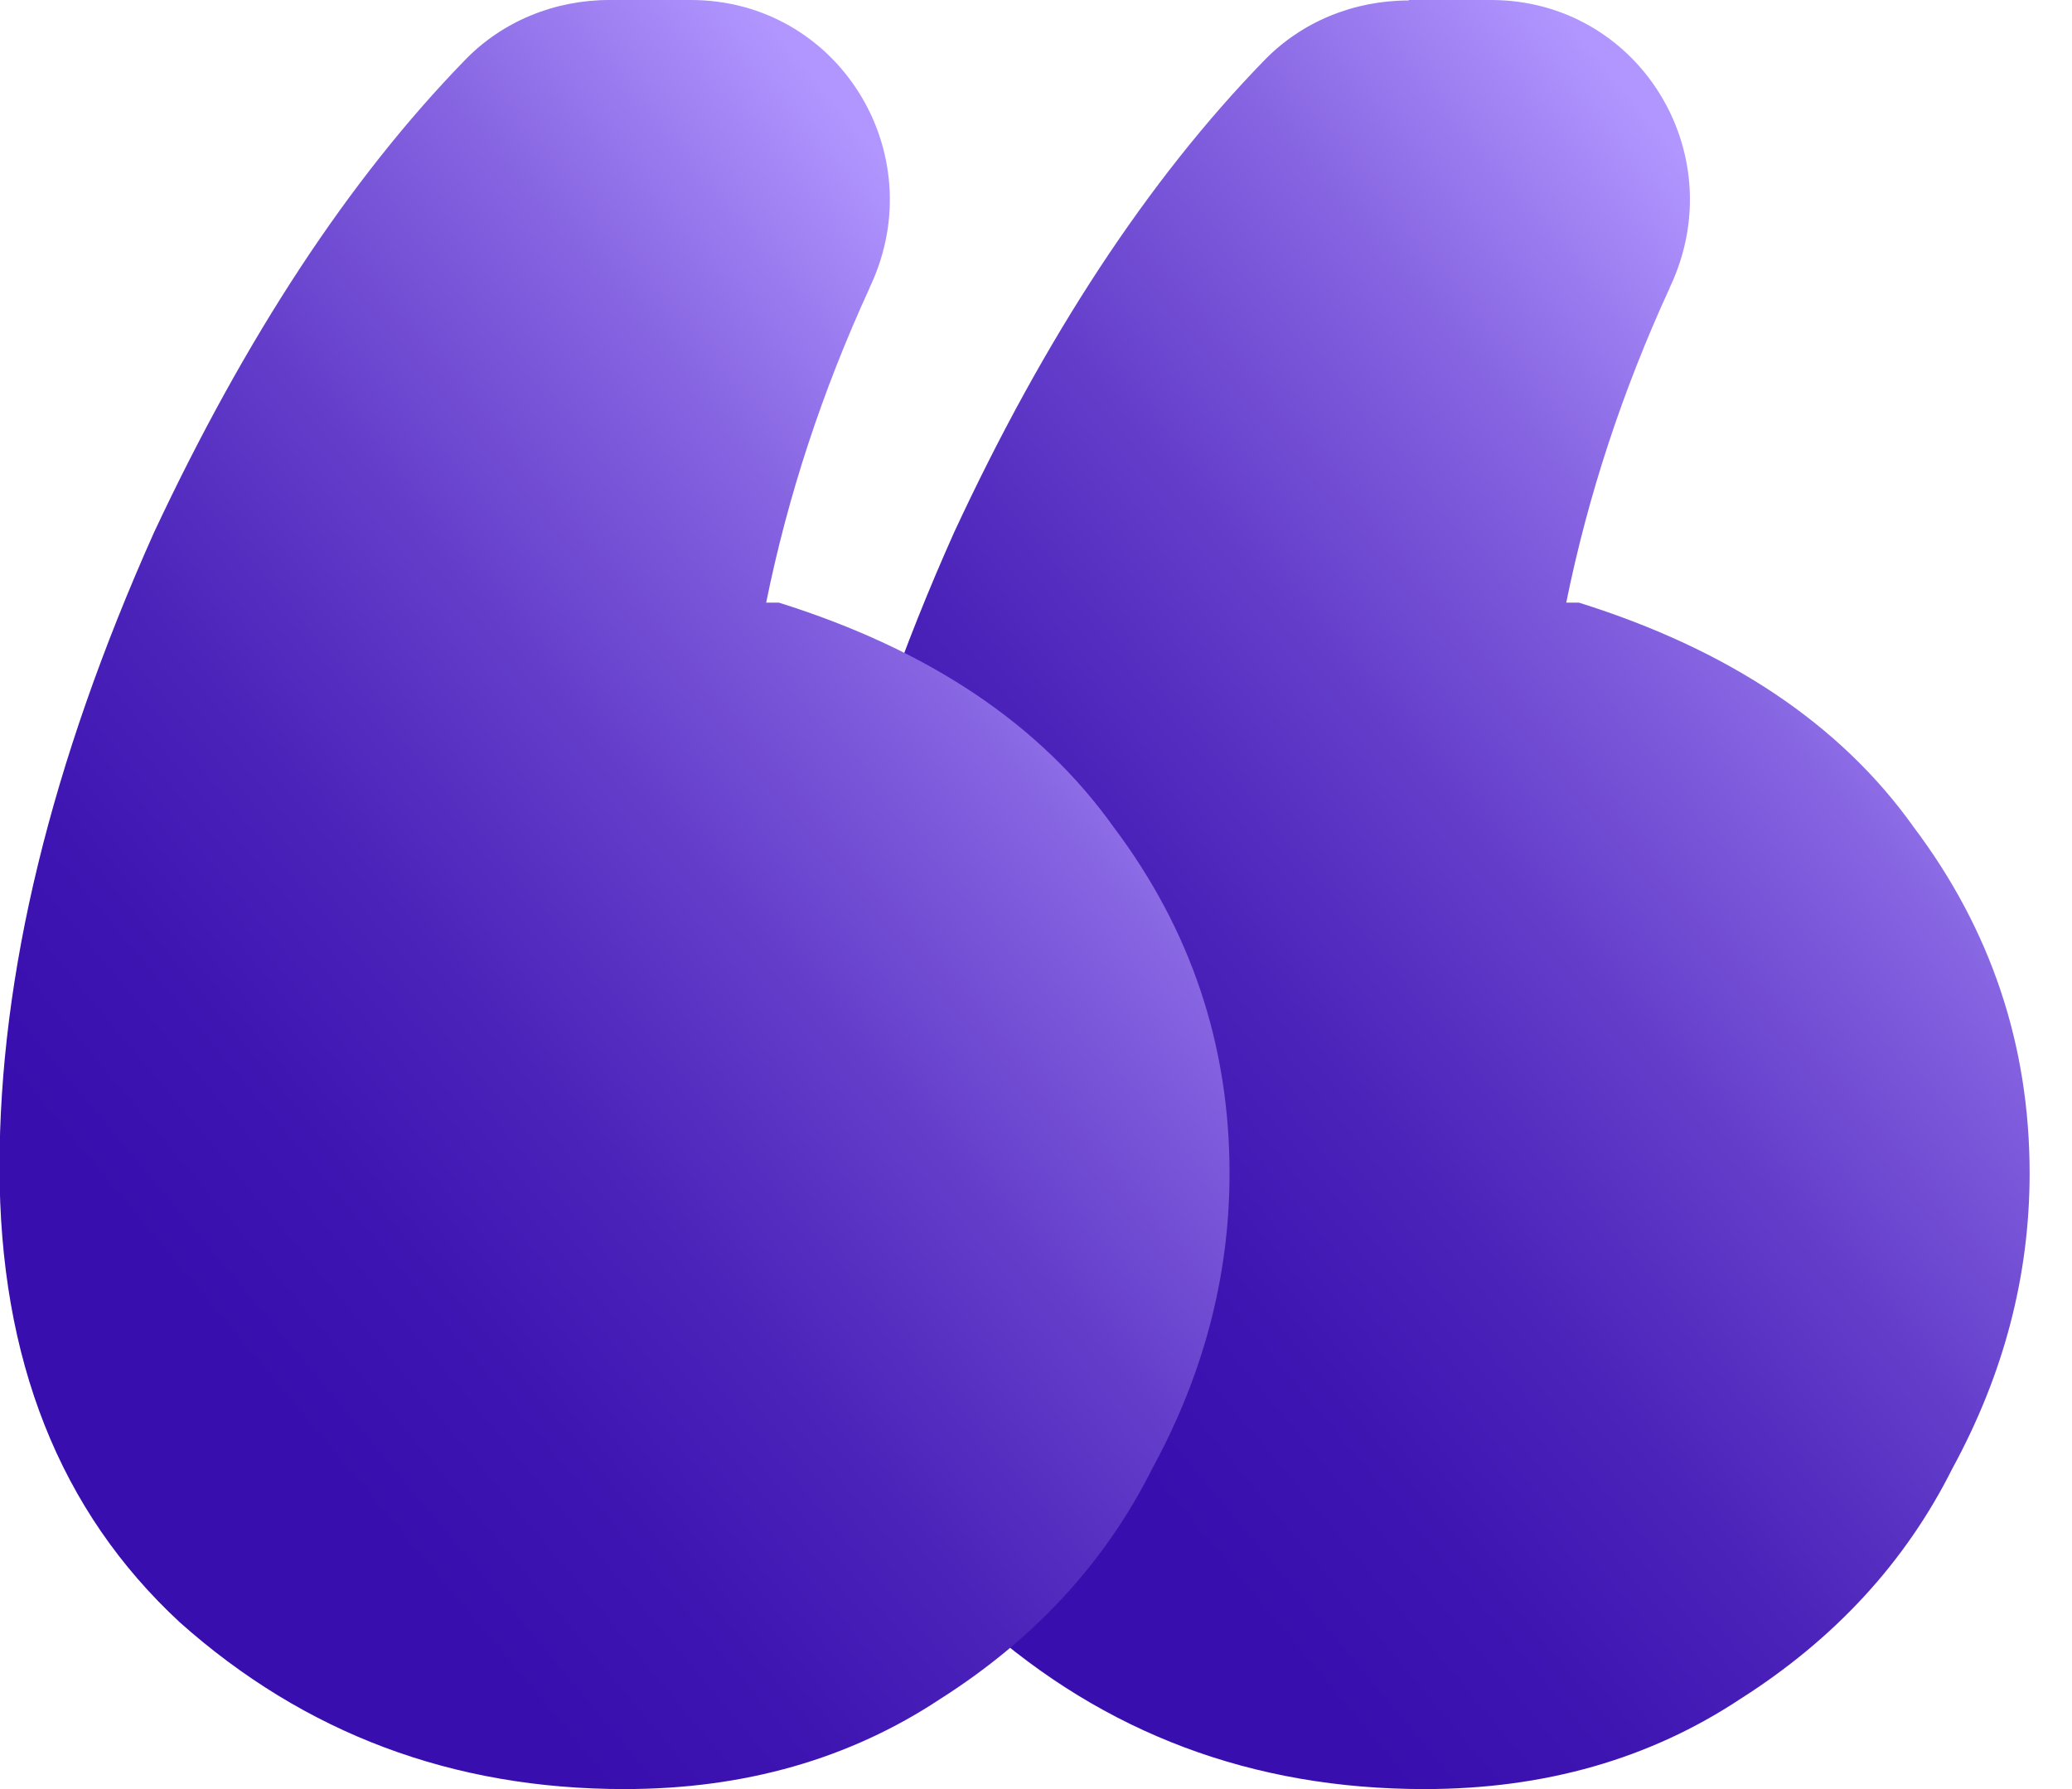
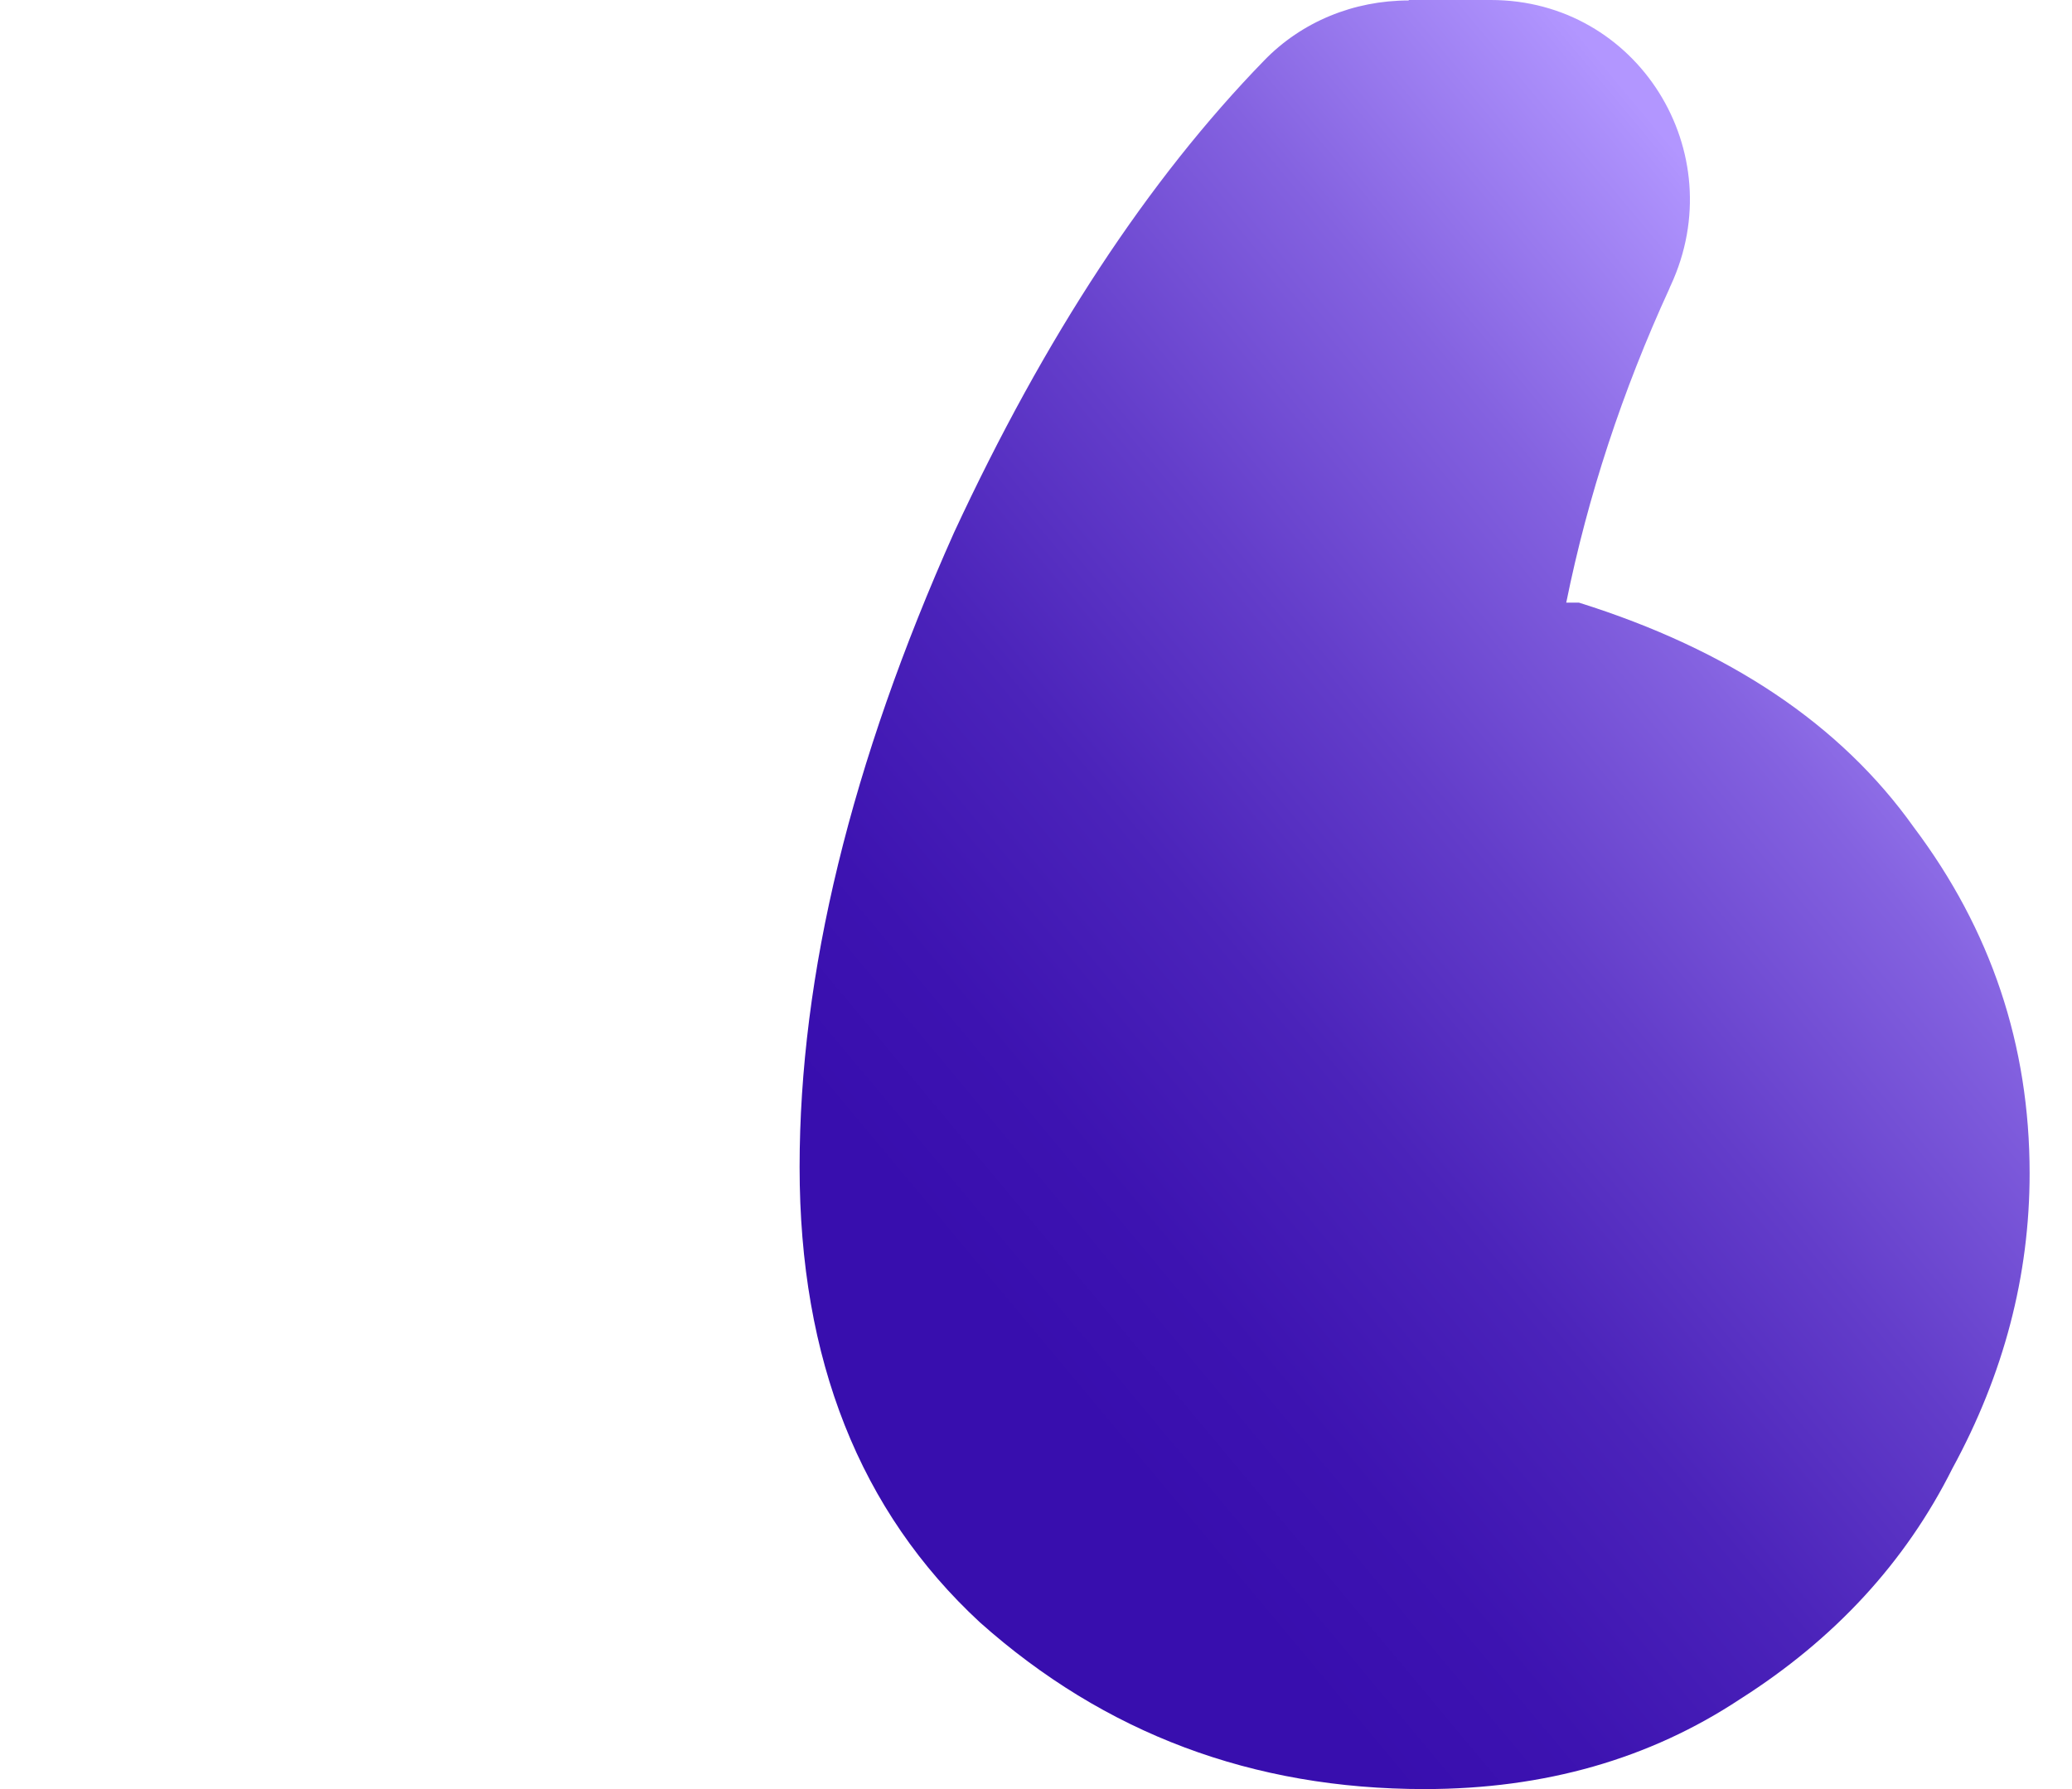
<svg xmlns="http://www.w3.org/2000/svg" width="44" height="38" viewBox="0 0 44 38" fill="none">
  <g id="Qoutation 1">
    <g id="Layer 1">
      <path id="Vector" d="M29.92 0H31.66C34.78 0 36.79 3.23 35.48 6.06C35.47 6.08 35.46 6.1 35.45 6.13C34.45 8.31 33.72 10.53 33.26 12.8H33.53C36.72 13.8 39.09 15.39 40.64 17.57C42.28 19.75 43.1 22.2 43.1 24.92C43.1 27.1 42.55 29.19 41.46 31.19C40.46 33.19 38.95 34.82 36.95 36.09C35.03 37.36 32.8 38 30.25 38C26.6 38 23.46 36.82 20.81 34.46C18.26 32.1 16.98 28.88 16.98 24.79C16.98 20.7 18.07 16.21 20.26 11.31C22.19 7.15 24.39 3.81 26.84 1.29C27.64 0.46 28.75 0.01 29.91 0.01L29.92 0Z" fill="url(#paint0_linear_358_2521)" />
-       <path id="Vector_2" d="M12.93 0H14.67C17.79 0 19.8 3.23 18.49 6.06C18.48 6.08 18.47 6.1 18.46 6.13C17.46 8.31 16.73 10.53 16.27 12.8H16.54C19.73 13.8 22.1 15.39 23.65 17.57C25.29 19.75 26.11 22.2 26.11 24.92C26.11 27.1 25.56 29.19 24.47 31.19C23.47 33.19 21.96 34.82 19.96 36.09C18.04 37.36 15.81 38 13.26 38C9.61 38 6.47 36.82 3.82 34.46C1.27 32.1 -0.01 28.88 -0.01 24.79C-0.01 20.7 1.08 16.21 3.27 11.31C5.22 7.15 7.41 3.81 9.87 1.28C10.67 0.45 11.78 0 12.94 0H12.93Z" fill="url(#paint1_linear_358_2521)" />
    </g>
  </g>
  <defs>
    <linearGradient id="paint0_linear_358_2521" x1="18.54" y1="29.91" x2="41.74" y2="10.54" gradientUnits="userSpaceOnUse">
      <stop offset="0.11" stop-color="#380EAE" />
      <stop offset="0.23" stop-color="#3D13B1" />
      <stop offset="0.4" stop-color="#4B23BA" />
      <stop offset="0.58" stop-color="#633DCA" />
      <stop offset="0.78" stop-color="#8462E0" />
      <stop offset="0.98" stop-color="#AD91FC" />
      <stop offset="1" stop-color="#B296FF" />
    </linearGradient>
    <linearGradient id="paint1_linear_358_2521" x1="1.55" y1="29.91" x2="24.75" y2="10.54" gradientUnits="userSpaceOnUse">
      <stop offset="0.11" stop-color="#380EAE" />
      <stop offset="0.23" stop-color="#3D13B1" />
      <stop offset="0.4" stop-color="#4B23BA" />
      <stop offset="0.58" stop-color="#633DCA" />
      <stop offset="0.78" stop-color="#8462E0" />
      <stop offset="0.98" stop-color="#AD91FC" />
      <stop offset="1" stop-color="#B296FF" />
    </linearGradient>
  </defs>
</svg>